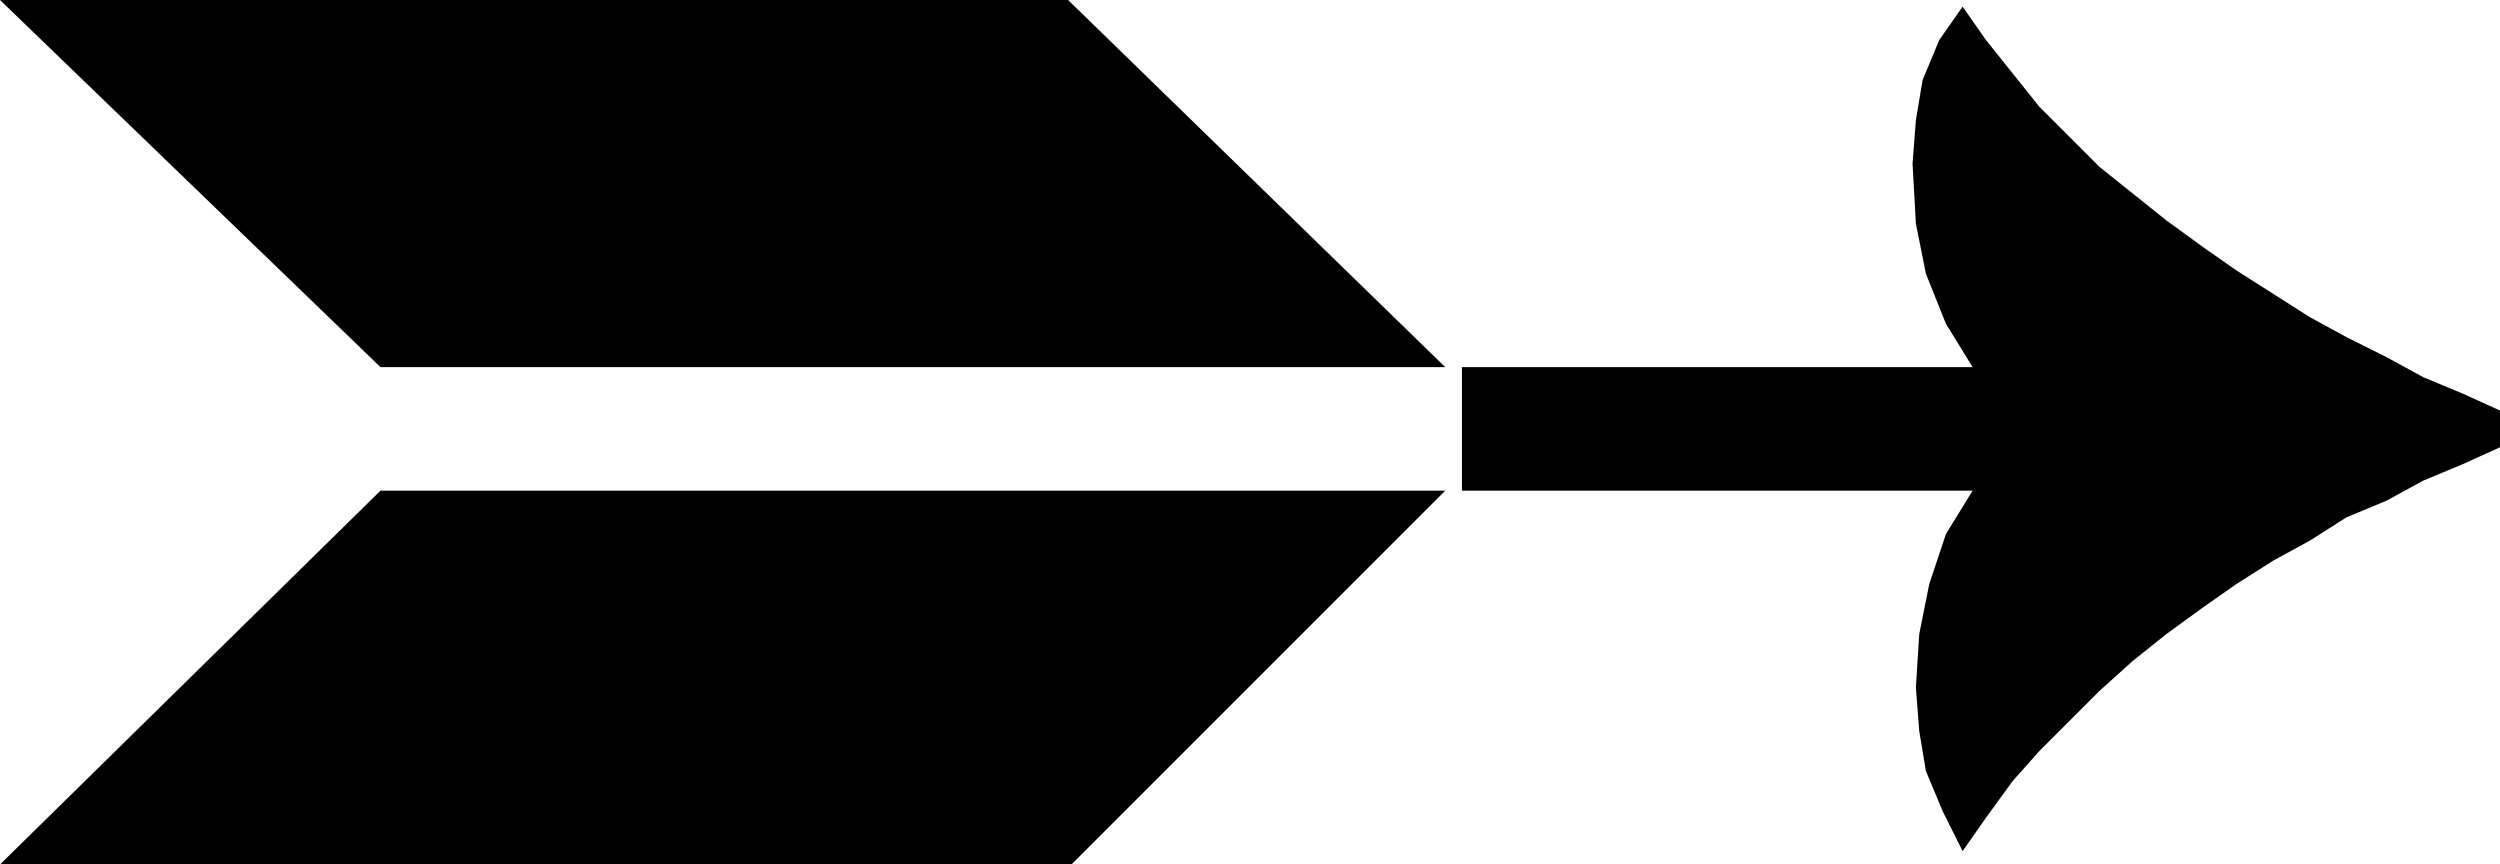
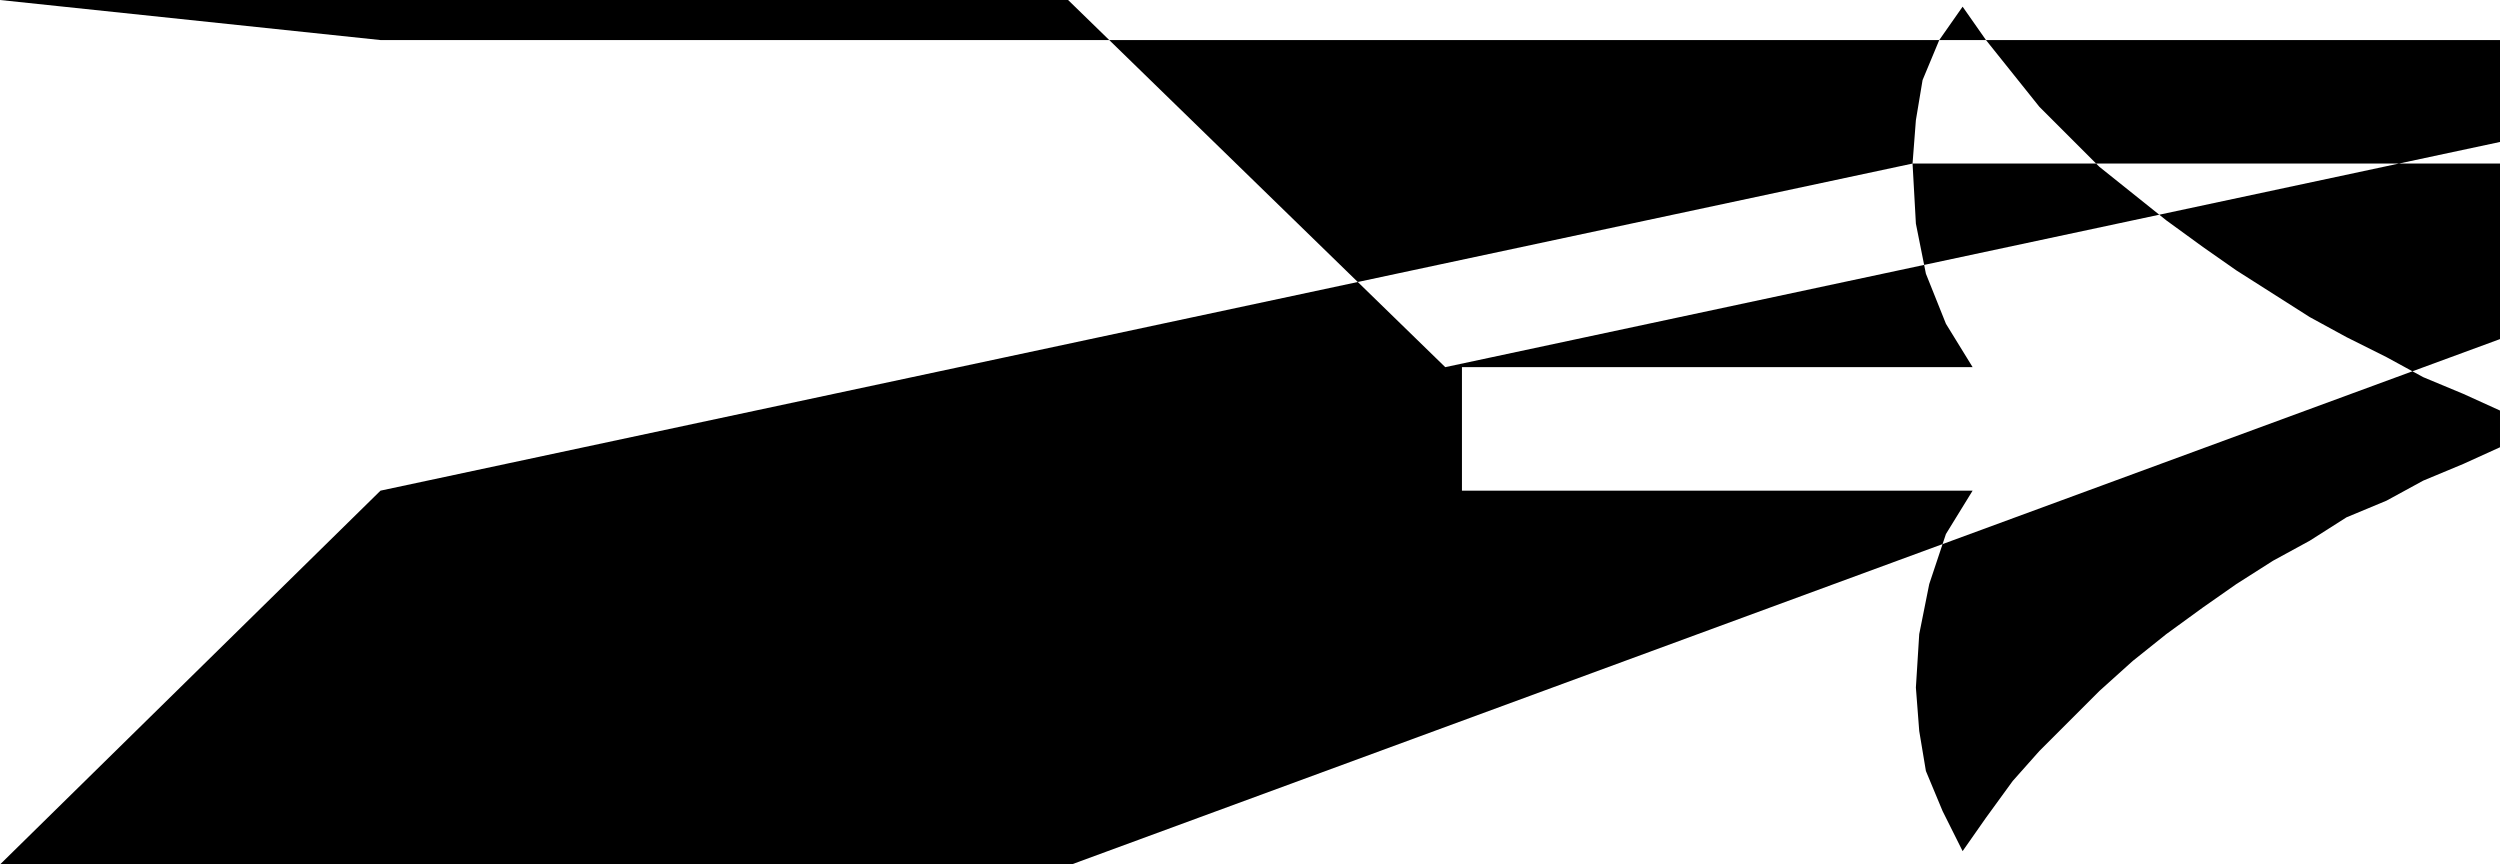
<svg xmlns="http://www.w3.org/2000/svg" width="71.904" height="24.864" fill-rule="evenodd" stroke-linecap="round" preserveAspectRatio="none" viewBox="0 0 749 259">
  <style>.brush0{fill:#fff}.pen0{stroke:#000;stroke-width:1;stroke-linejoin:round}.brush1{fill:none}</style>
-   <path d="m573 49 1-13 2-12 5-12 7-10 7 10 8 10 8 10 9 9 9 9 10 8 10 8 11 8 10 7 11 7 11 7 11 6 12 6 11 6 12 5 11 5v11l-11 5-12 5-11 6-12 5-11 7-11 6-11 7-10 7-11 8-10 8-10 9-9 9-9 9-8 9-8 11-7 10-6-12-5-12-2-12-1-13 1-16 3-15 5-15 8-13H438v-37h153l-8-13-6-15-3-15-1-18zm-459 98h319L321 259H0l114-112zm319-37H114L0 0h320l113 110z" style="fill:#000;stroke:none" />
+   <path d="m573 49 1-13 2-12 5-12 7-10 7 10 8 10 8 10 9 9 9 9 10 8 10 8 11 8 10 7 11 7 11 7 11 6 12 6 11 6 12 5 11 5v11l-11 5-12 5-11 6-12 5-11 7-11 6-11 7-10 7-11 8-10 8-10 9-9 9-9 9-8 9-8 11-7 10-6-12-5-12-2-12-1-13 1-16 3-15 5-15 8-13H438v-37h153l-8-13-6-15-3-15-1-18zh319L321 259H0l114-112zm319-37H114L0 0h320l113 110z" style="fill:#000;stroke:none" />
</svg>